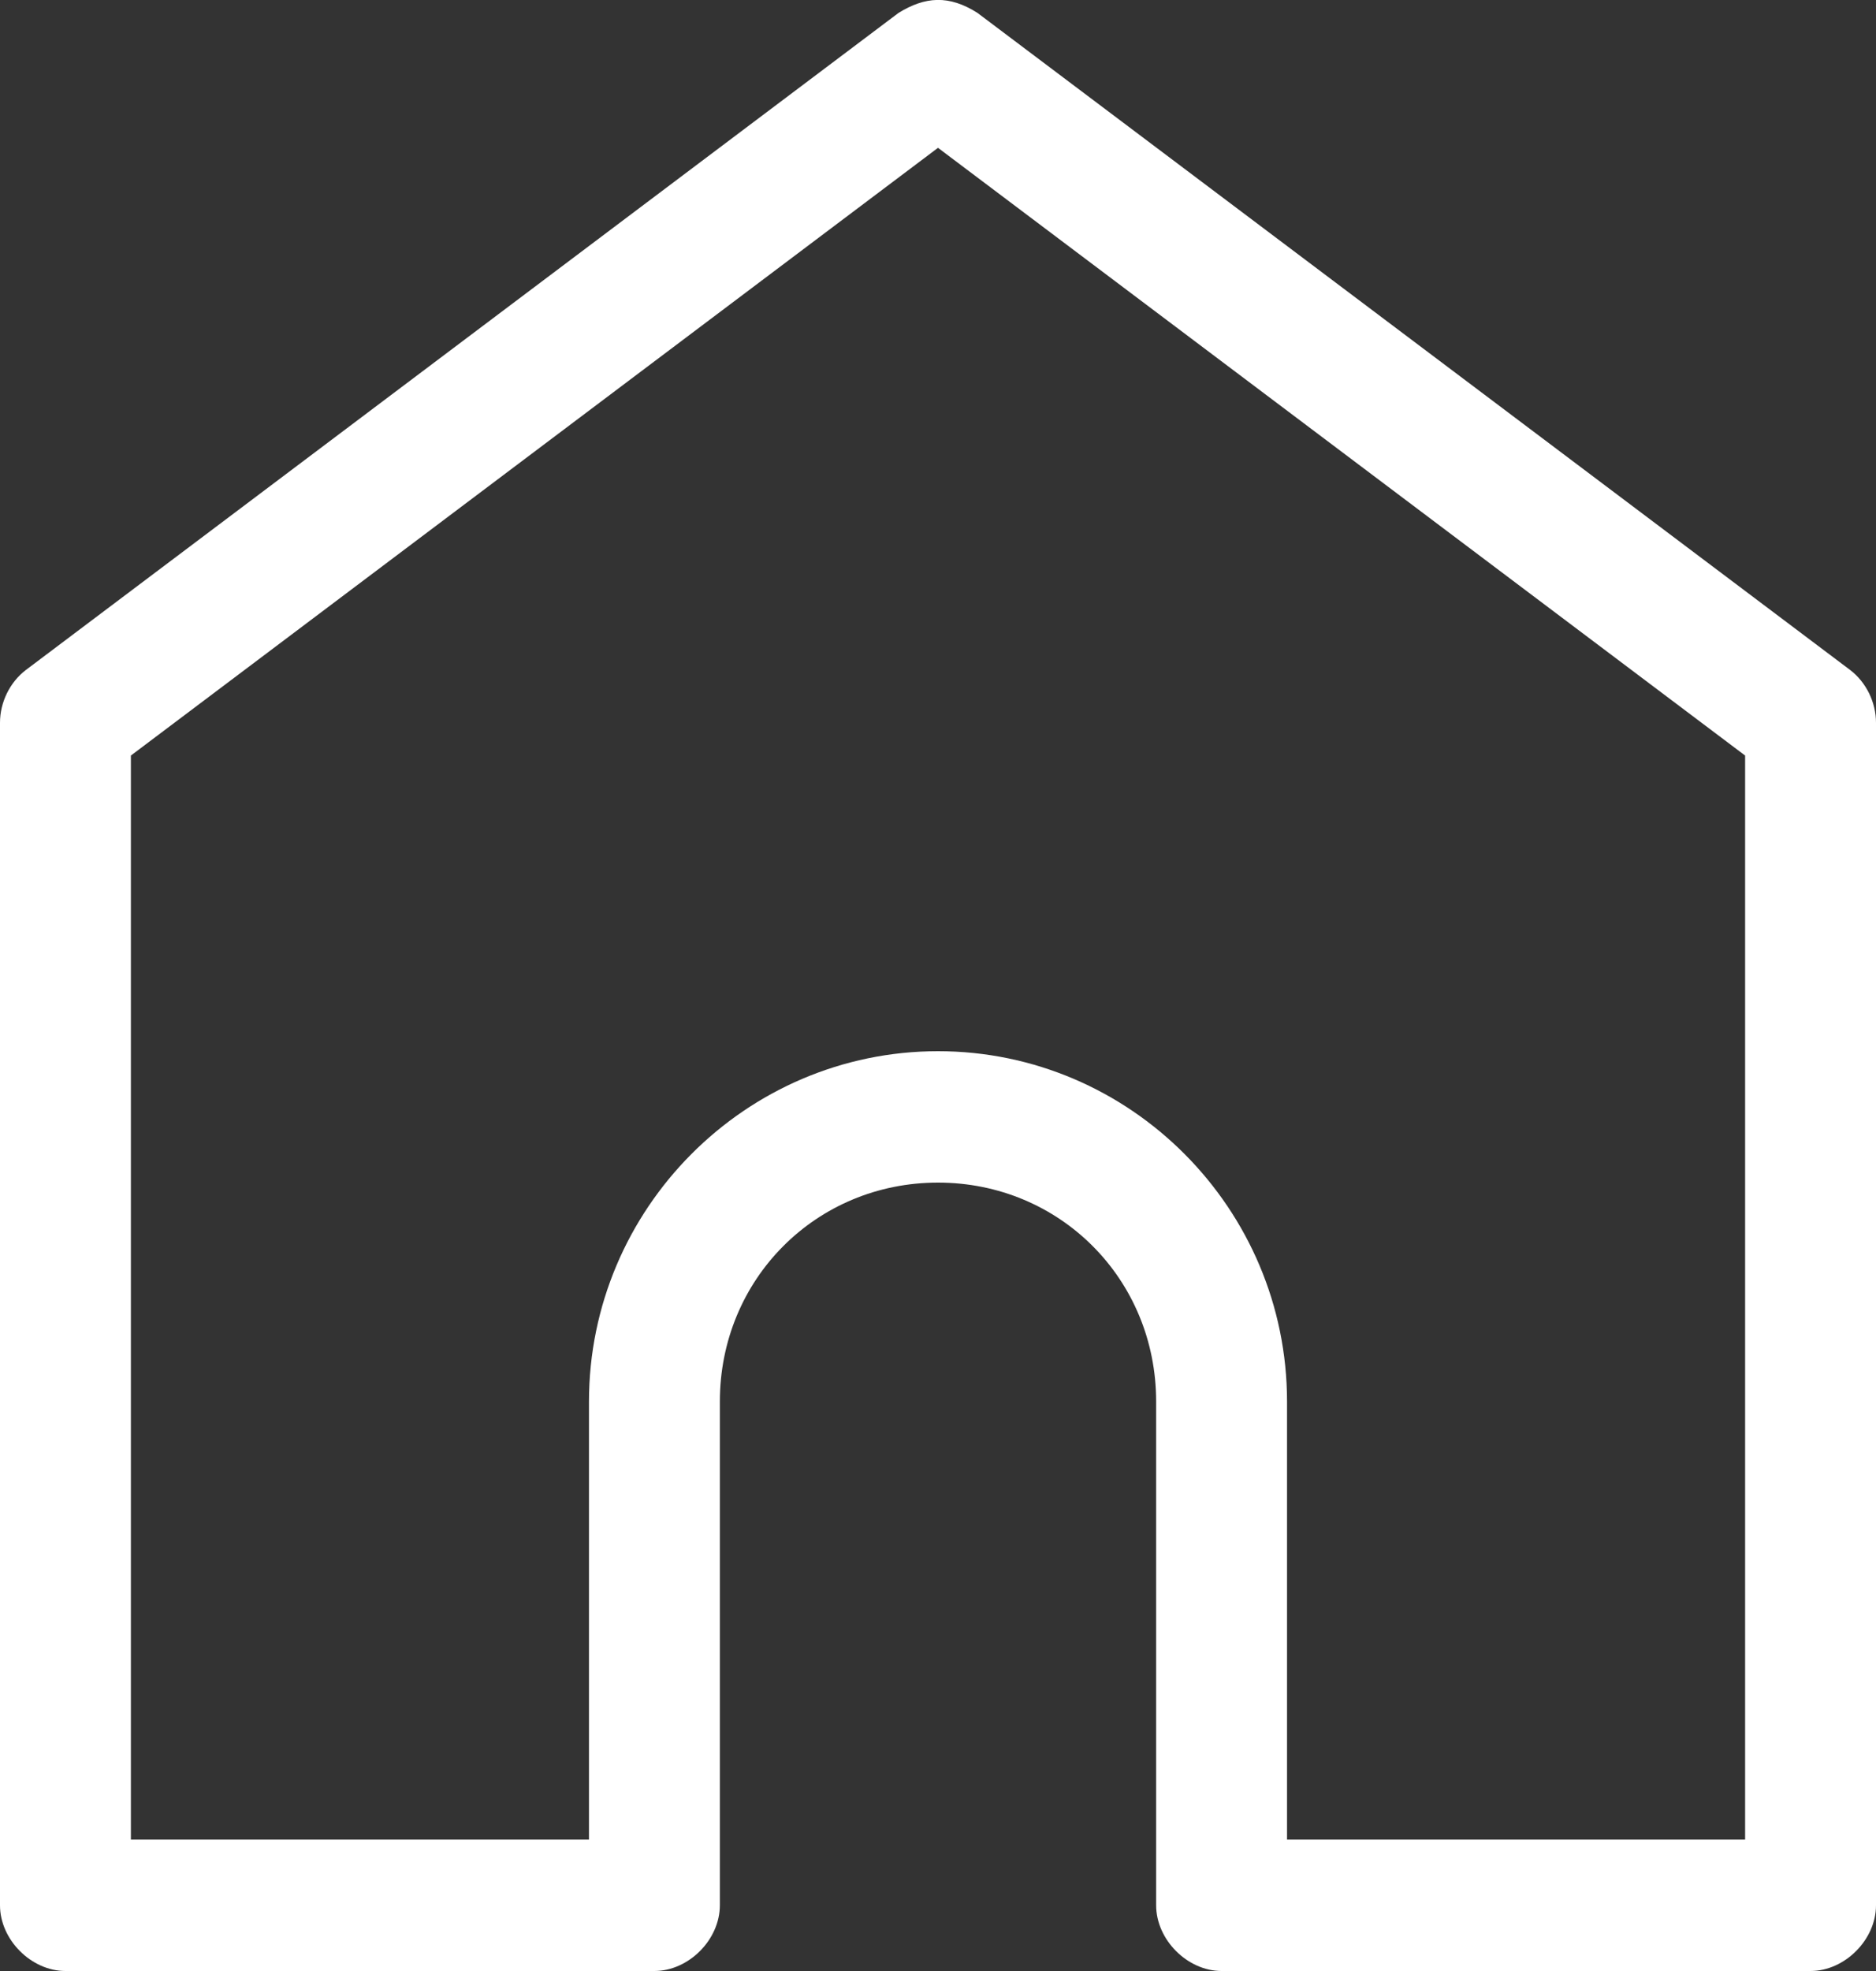
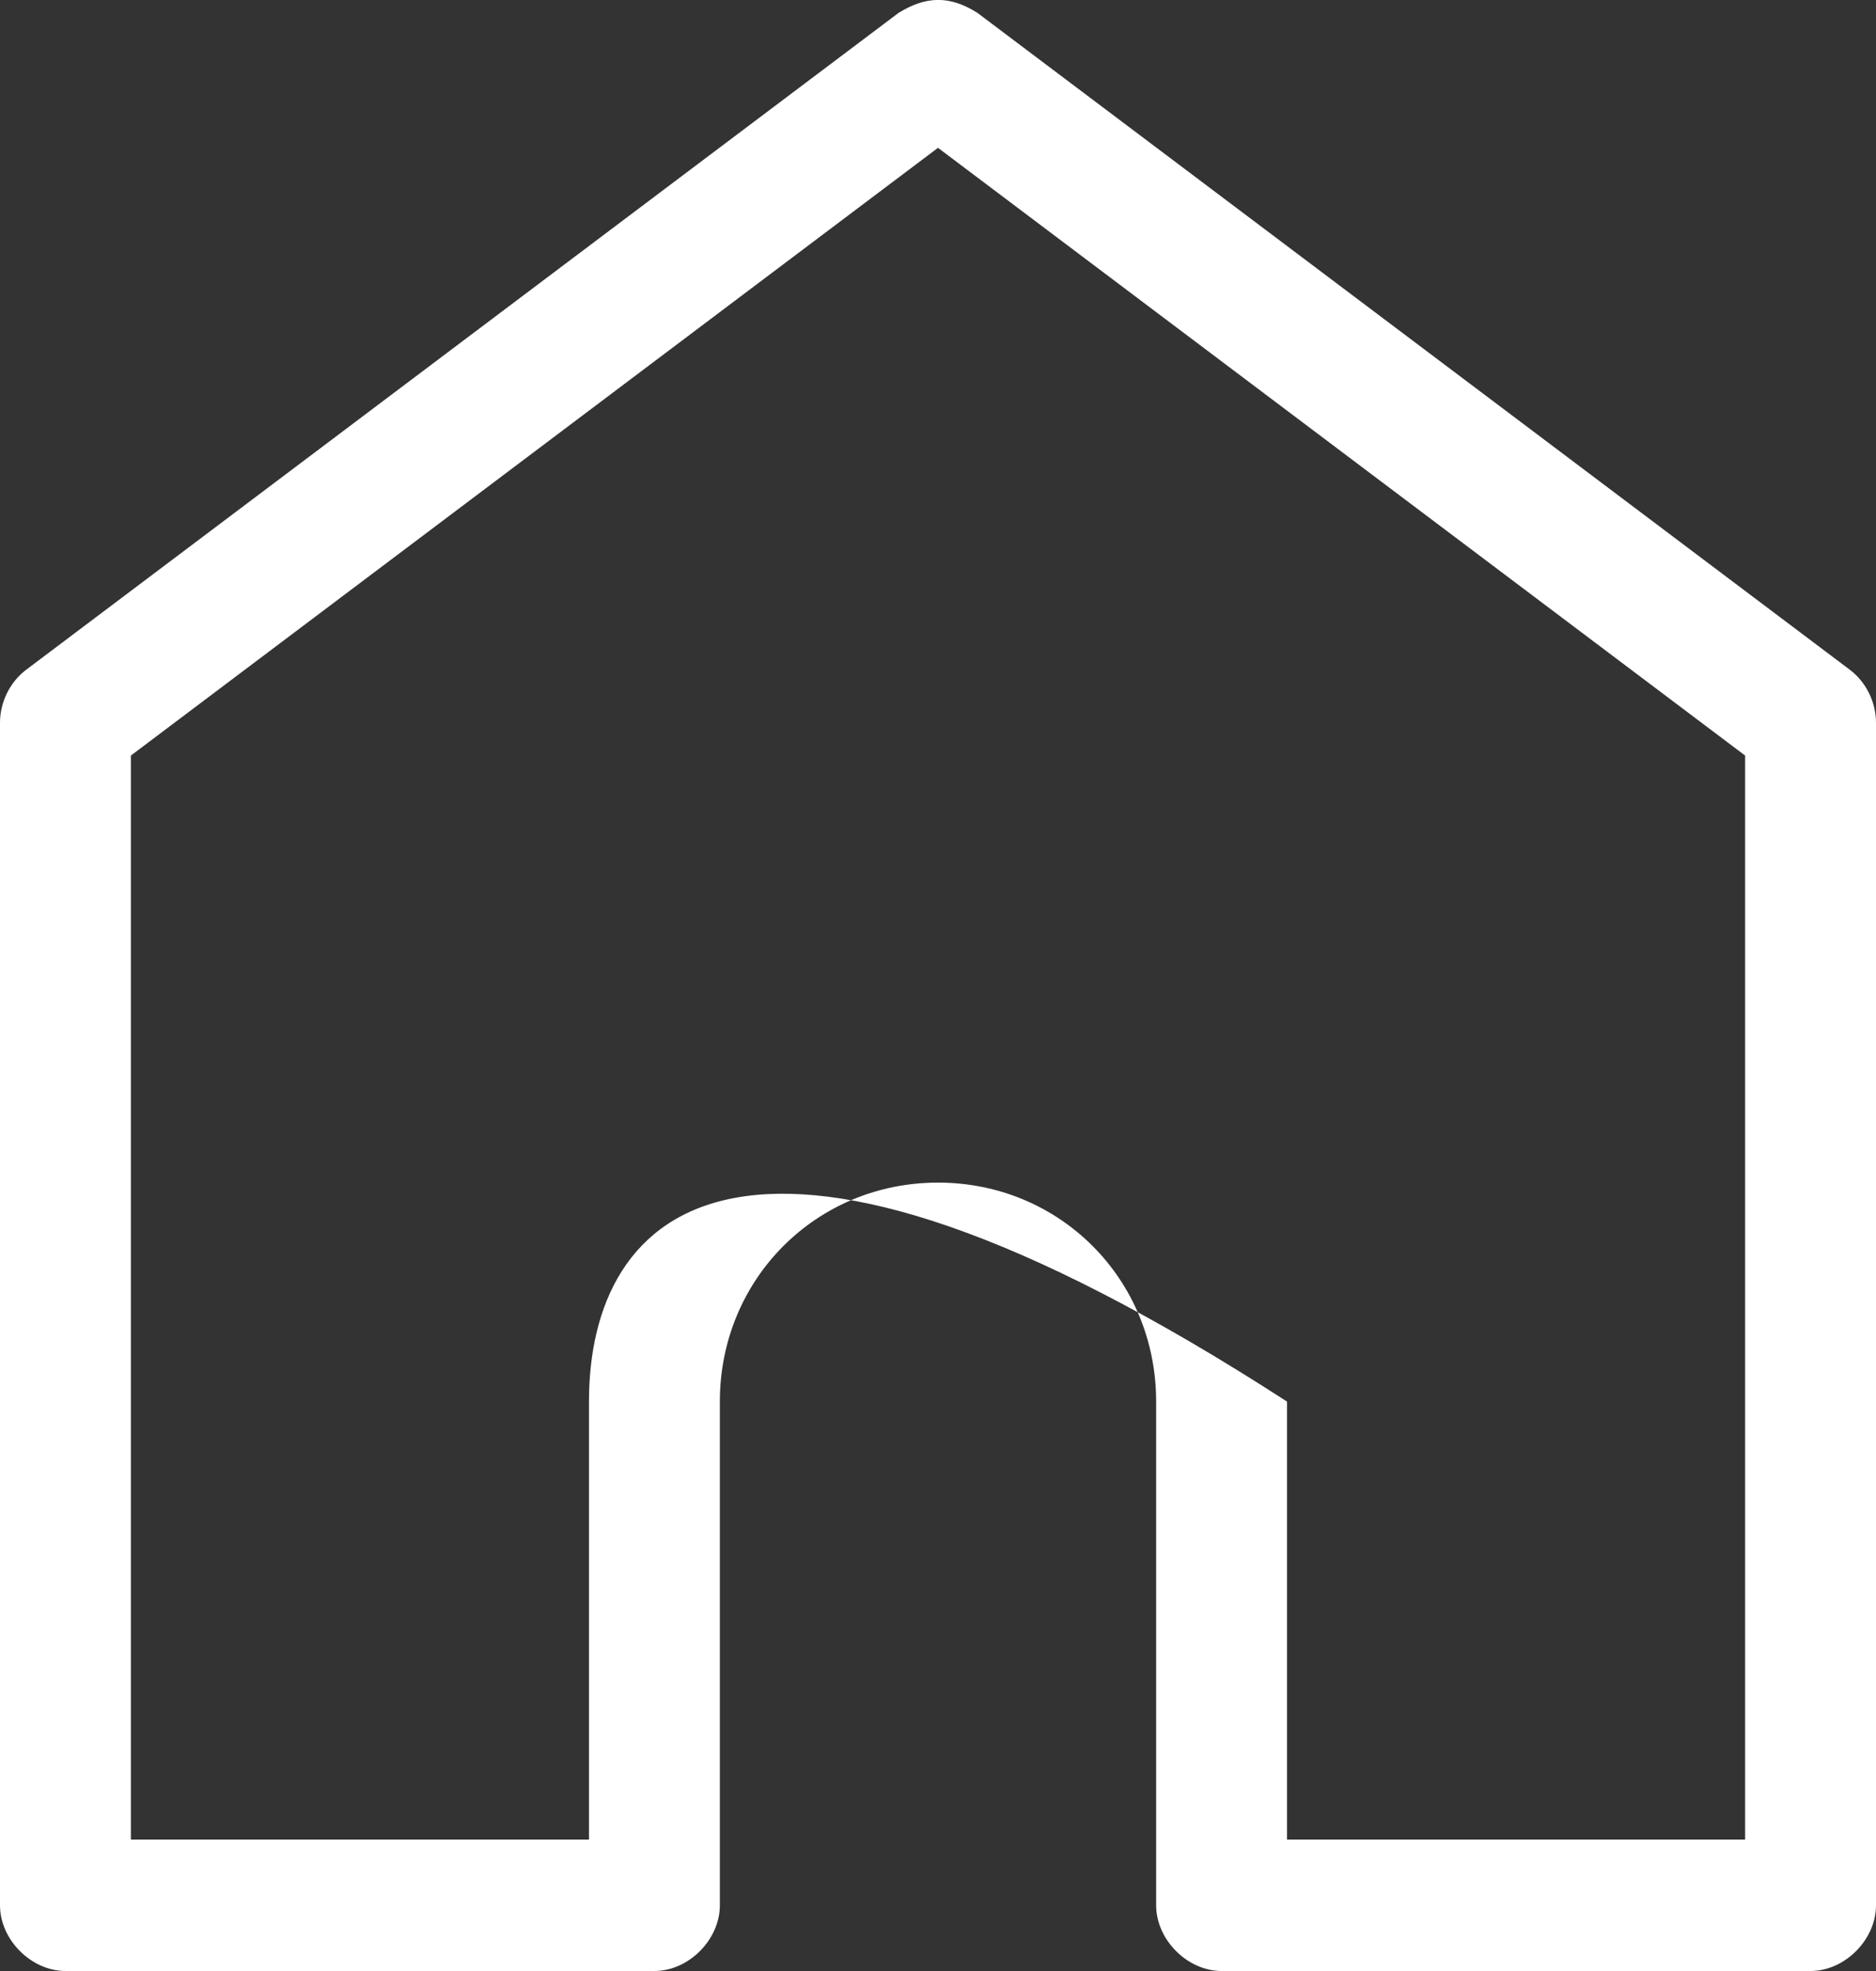
<svg xmlns="http://www.w3.org/2000/svg" width="60" height="63" viewBox="0 0 60 63" fill="none">
  <rect x="0" y="0" width="60" height="63" fill="#333333" stroke="none" />
-   <path d="M28.737 0.413L0.83 21.413C0.314 21.805 0 22.449 0 23.1V60.9C0 61.999 0.998 63 2.093 63H20.93C22.026 63 23.023 61.999 23.023 60.9V44.8C23.023 40.887 26.1 37.8 30 37.8C33.9 37.8 36.977 40.887 36.977 44.8V60.9C36.977 61.999 37.974 63 39.07 63H57.907C59.002 63 60 61.999 60 60.9V23.1C60 22.449 59.686 21.805 59.17 21.413L31.263 0.413C30.349 -0.168 29.588 -0.112 28.737 0.413ZM30 4.725L55.814 24.15V58.8H41.163V44.8C41.163 38.633 36.147 33.6 30 33.6C23.854 33.6 18.837 38.633 18.837 44.8V58.8H4.186V24.15L30 4.725Z" fill="white" />
+   <path d="M28.737 0.413L0.83 21.413C0.314 21.805 0 22.449 0 23.1V60.9C0 61.999 0.998 63 2.093 63H20.93C22.026 63 23.023 61.999 23.023 60.9V44.8C23.023 40.887 26.1 37.8 30 37.8C33.9 37.8 36.977 40.887 36.977 44.8V60.9C36.977 61.999 37.974 63 39.07 63H57.907C59.002 63 60 61.999 60 60.9V23.1C60 22.449 59.686 21.805 59.17 21.413L31.263 0.413C30.349 -0.168 29.588 -0.112 28.737 0.413ZM30 4.725L55.814 24.15V58.8H41.163V44.8C23.854 33.6 18.837 38.633 18.837 44.8V58.8H4.186V24.15L30 4.725Z" fill="white" />
</svg>